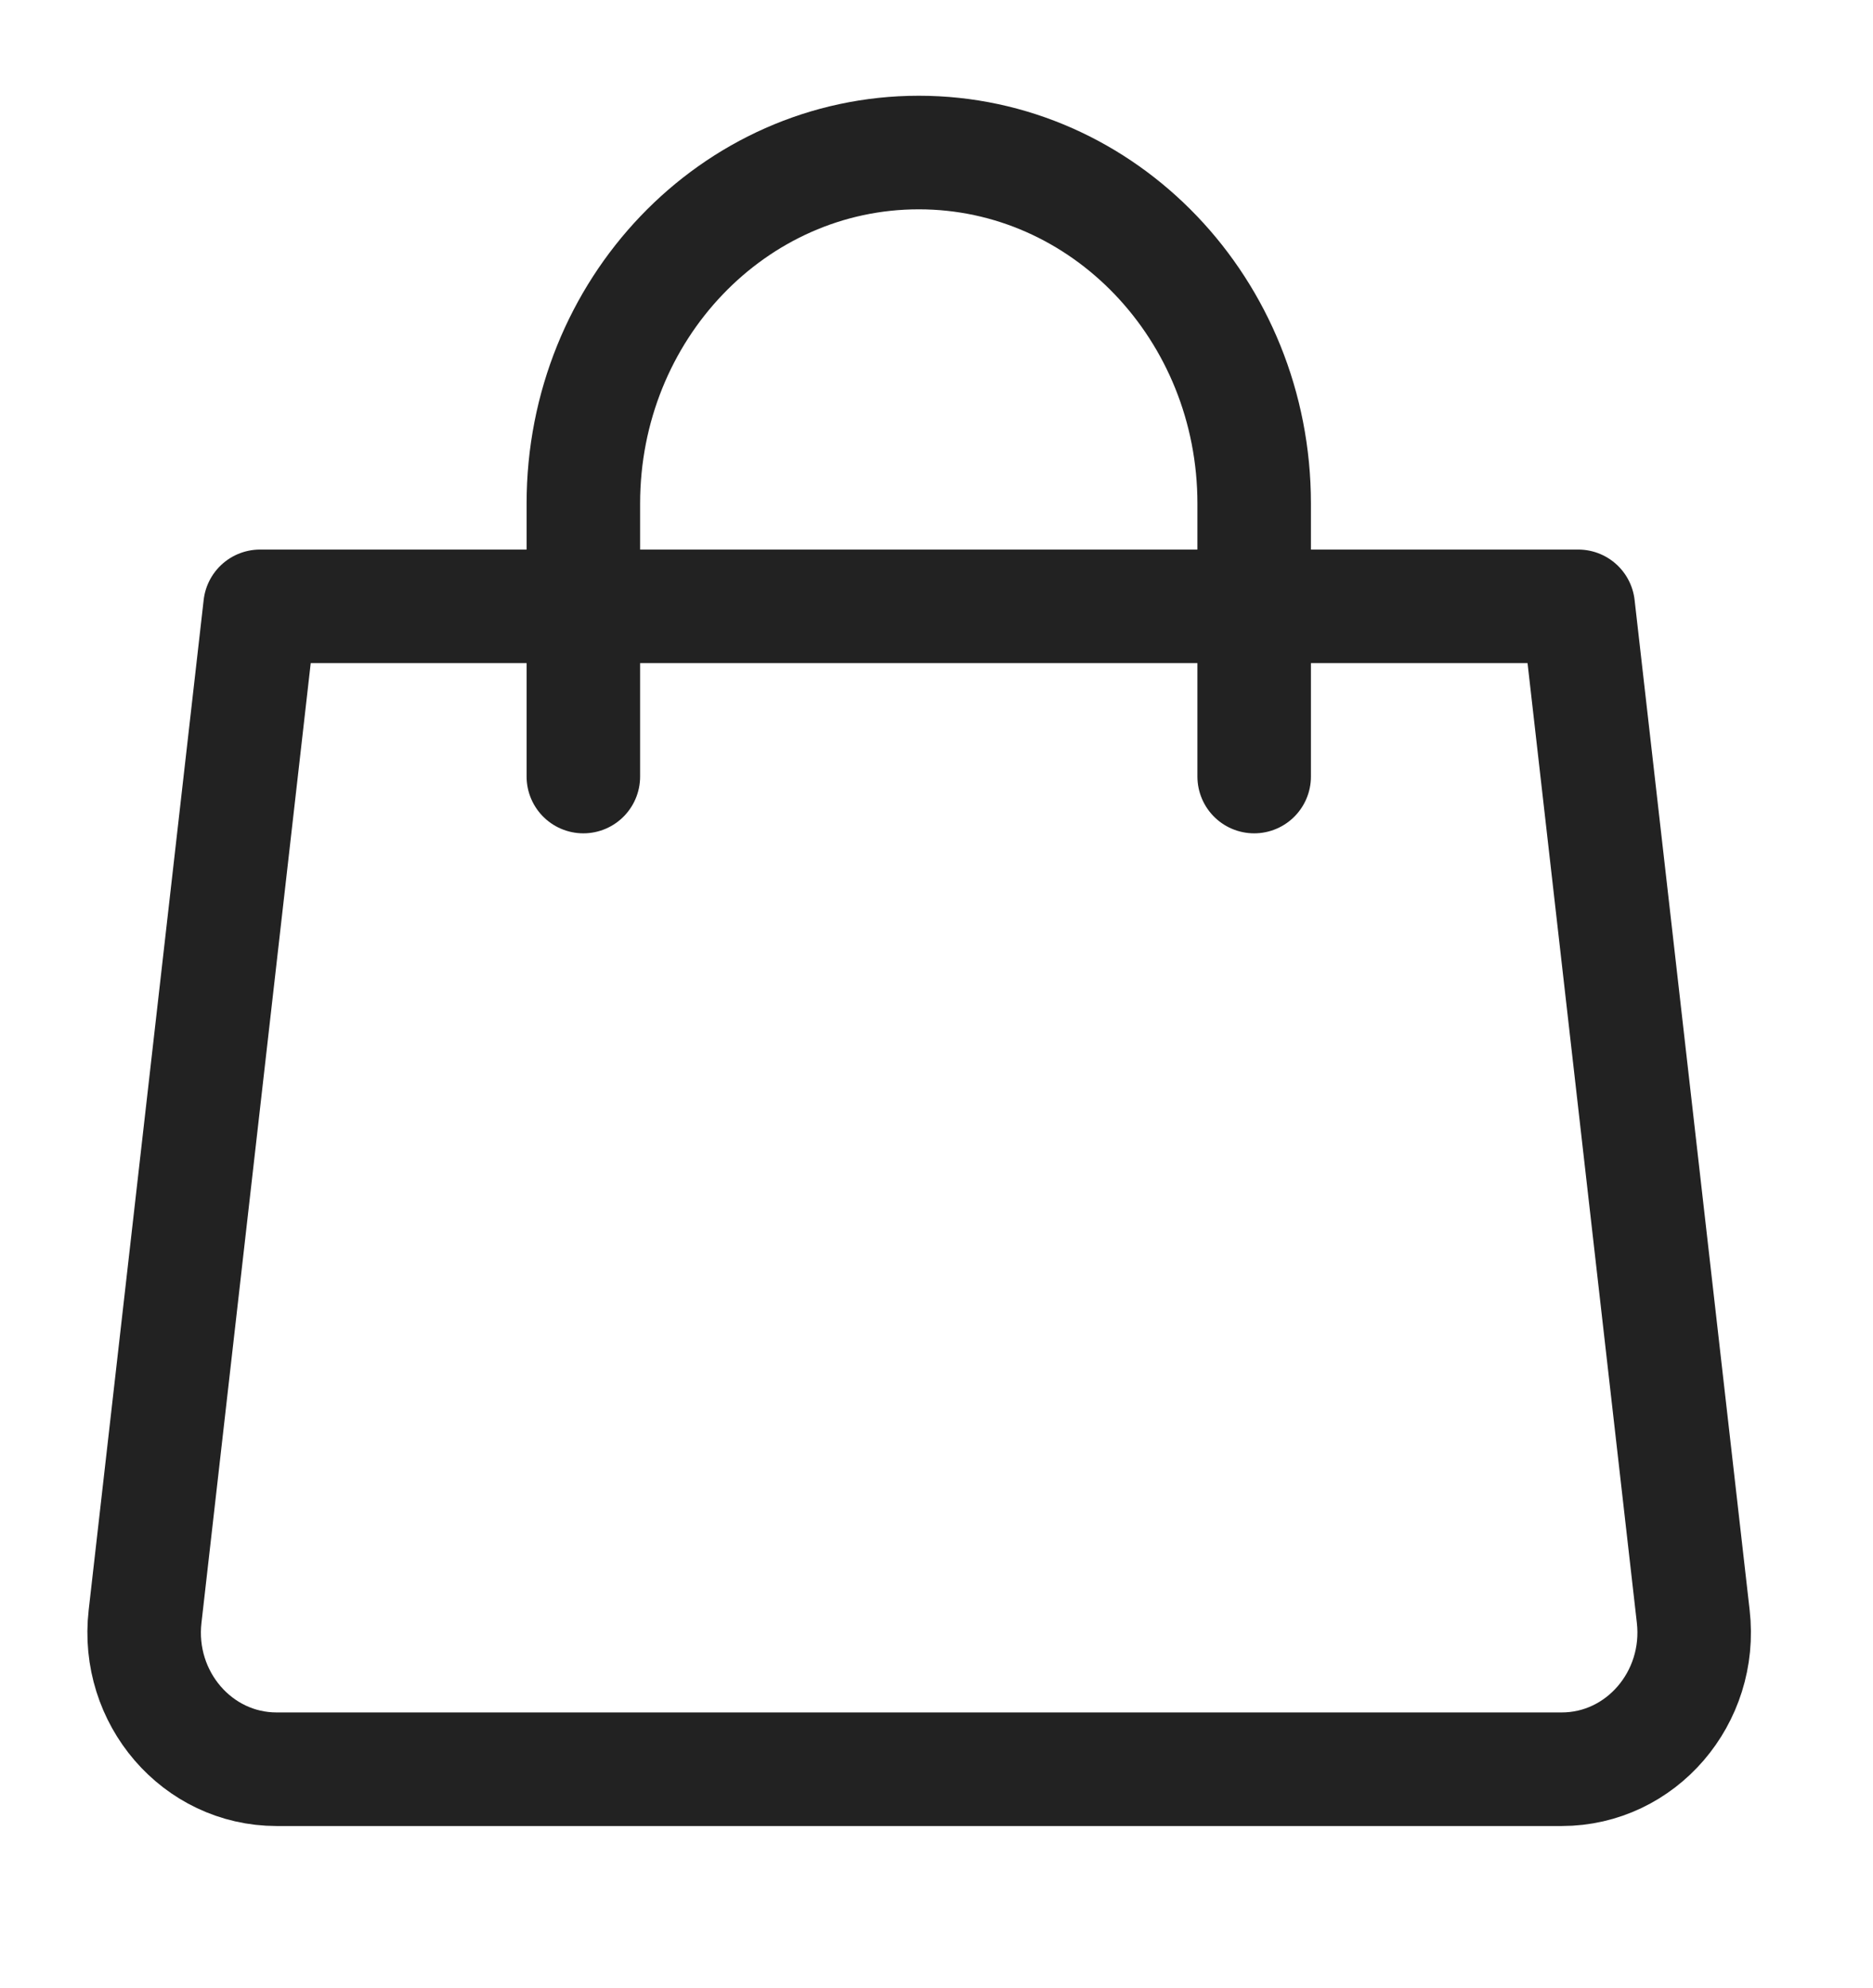
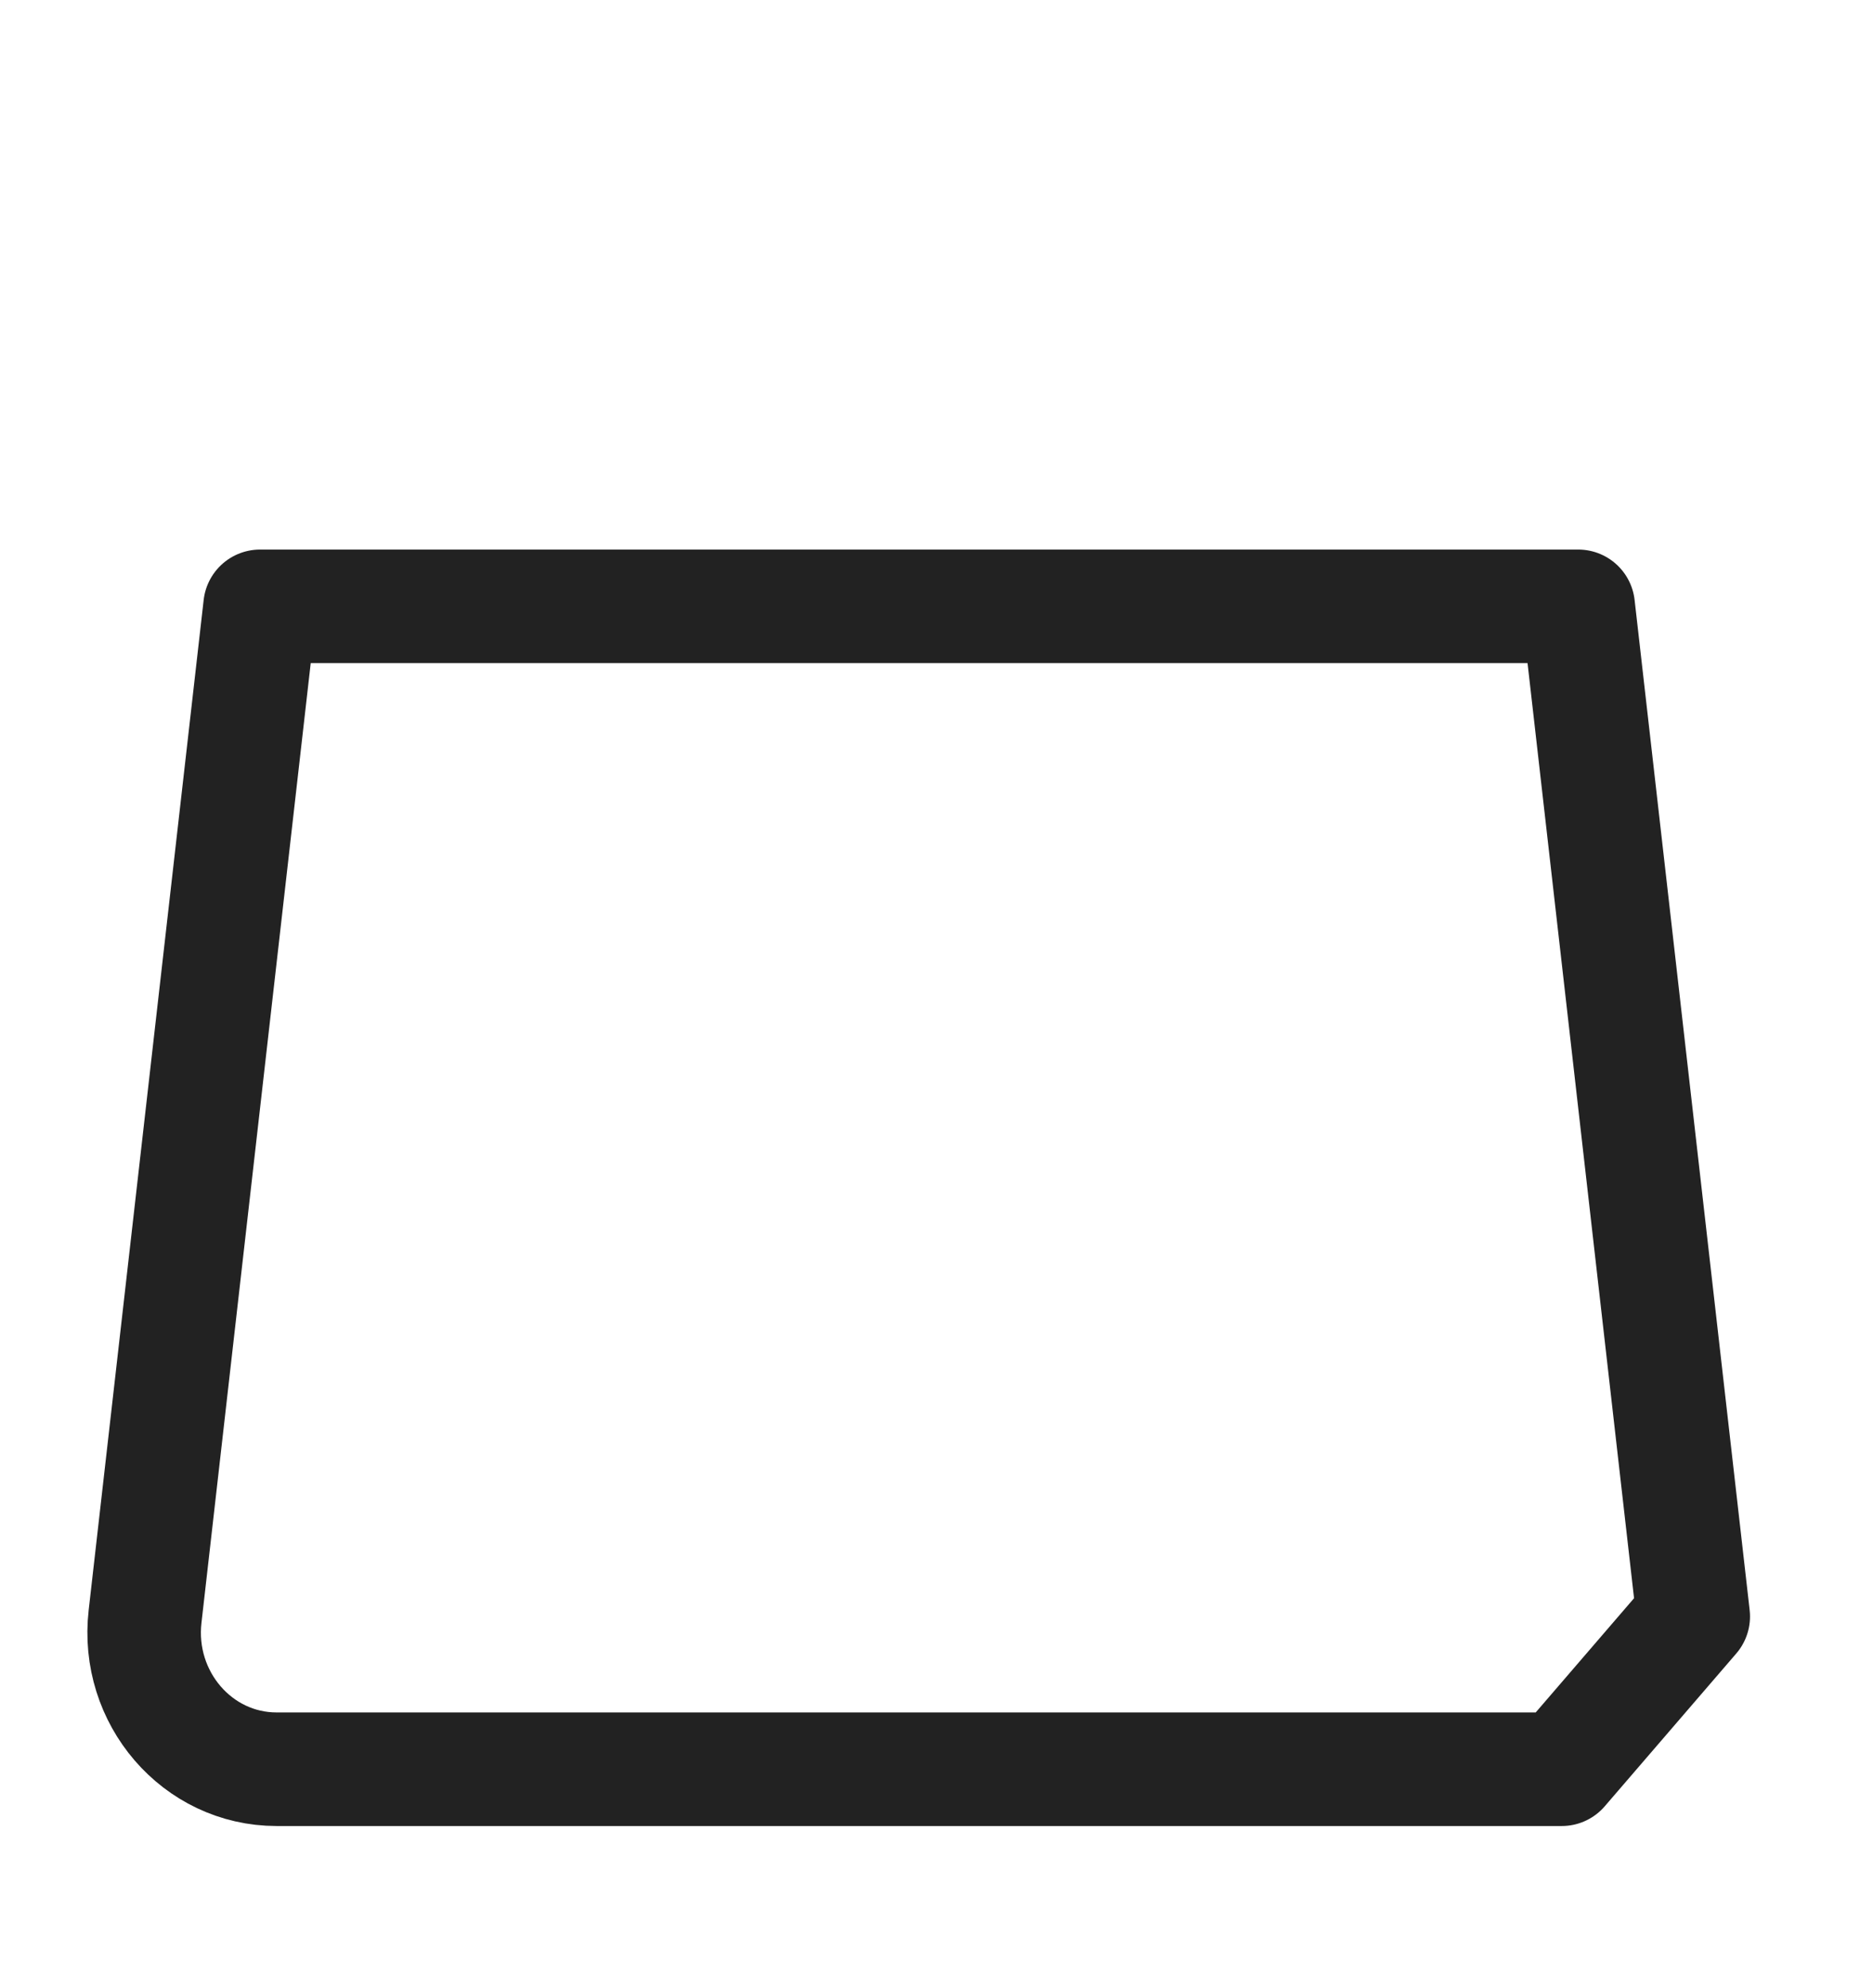
<svg xmlns="http://www.w3.org/2000/svg" width="33" height="35">
-   <path stroke="#222" stroke-width="2" stroke-linecap="round" stroke-linejoin="round" fill="none" d="M27.516 31.154H4.873c-1.397 0-2.481-1.258-2.317-2.69l2.026-17.787h23.224l2.027 17.787c.163 1.432-.921 2.69-2.317 2.69z" />
-   <path stroke="#222" stroke-width="2" stroke-linecap="round" stroke-linejoin="round" fill="none" d="M10.278 13.674V8.867c0-3.414 2.646-6.181 5.91-6.181h0c3.263 0 5.909 2.767 5.909 6.181v4.807" />
+   <path stroke="#222" stroke-width="2" stroke-linecap="round" stroke-linejoin="round" fill="none" d="M27.516 31.154H4.873c-1.397 0-2.481-1.258-2.317-2.69l2.026-17.787h23.224l2.027 17.787z" />
</svg>